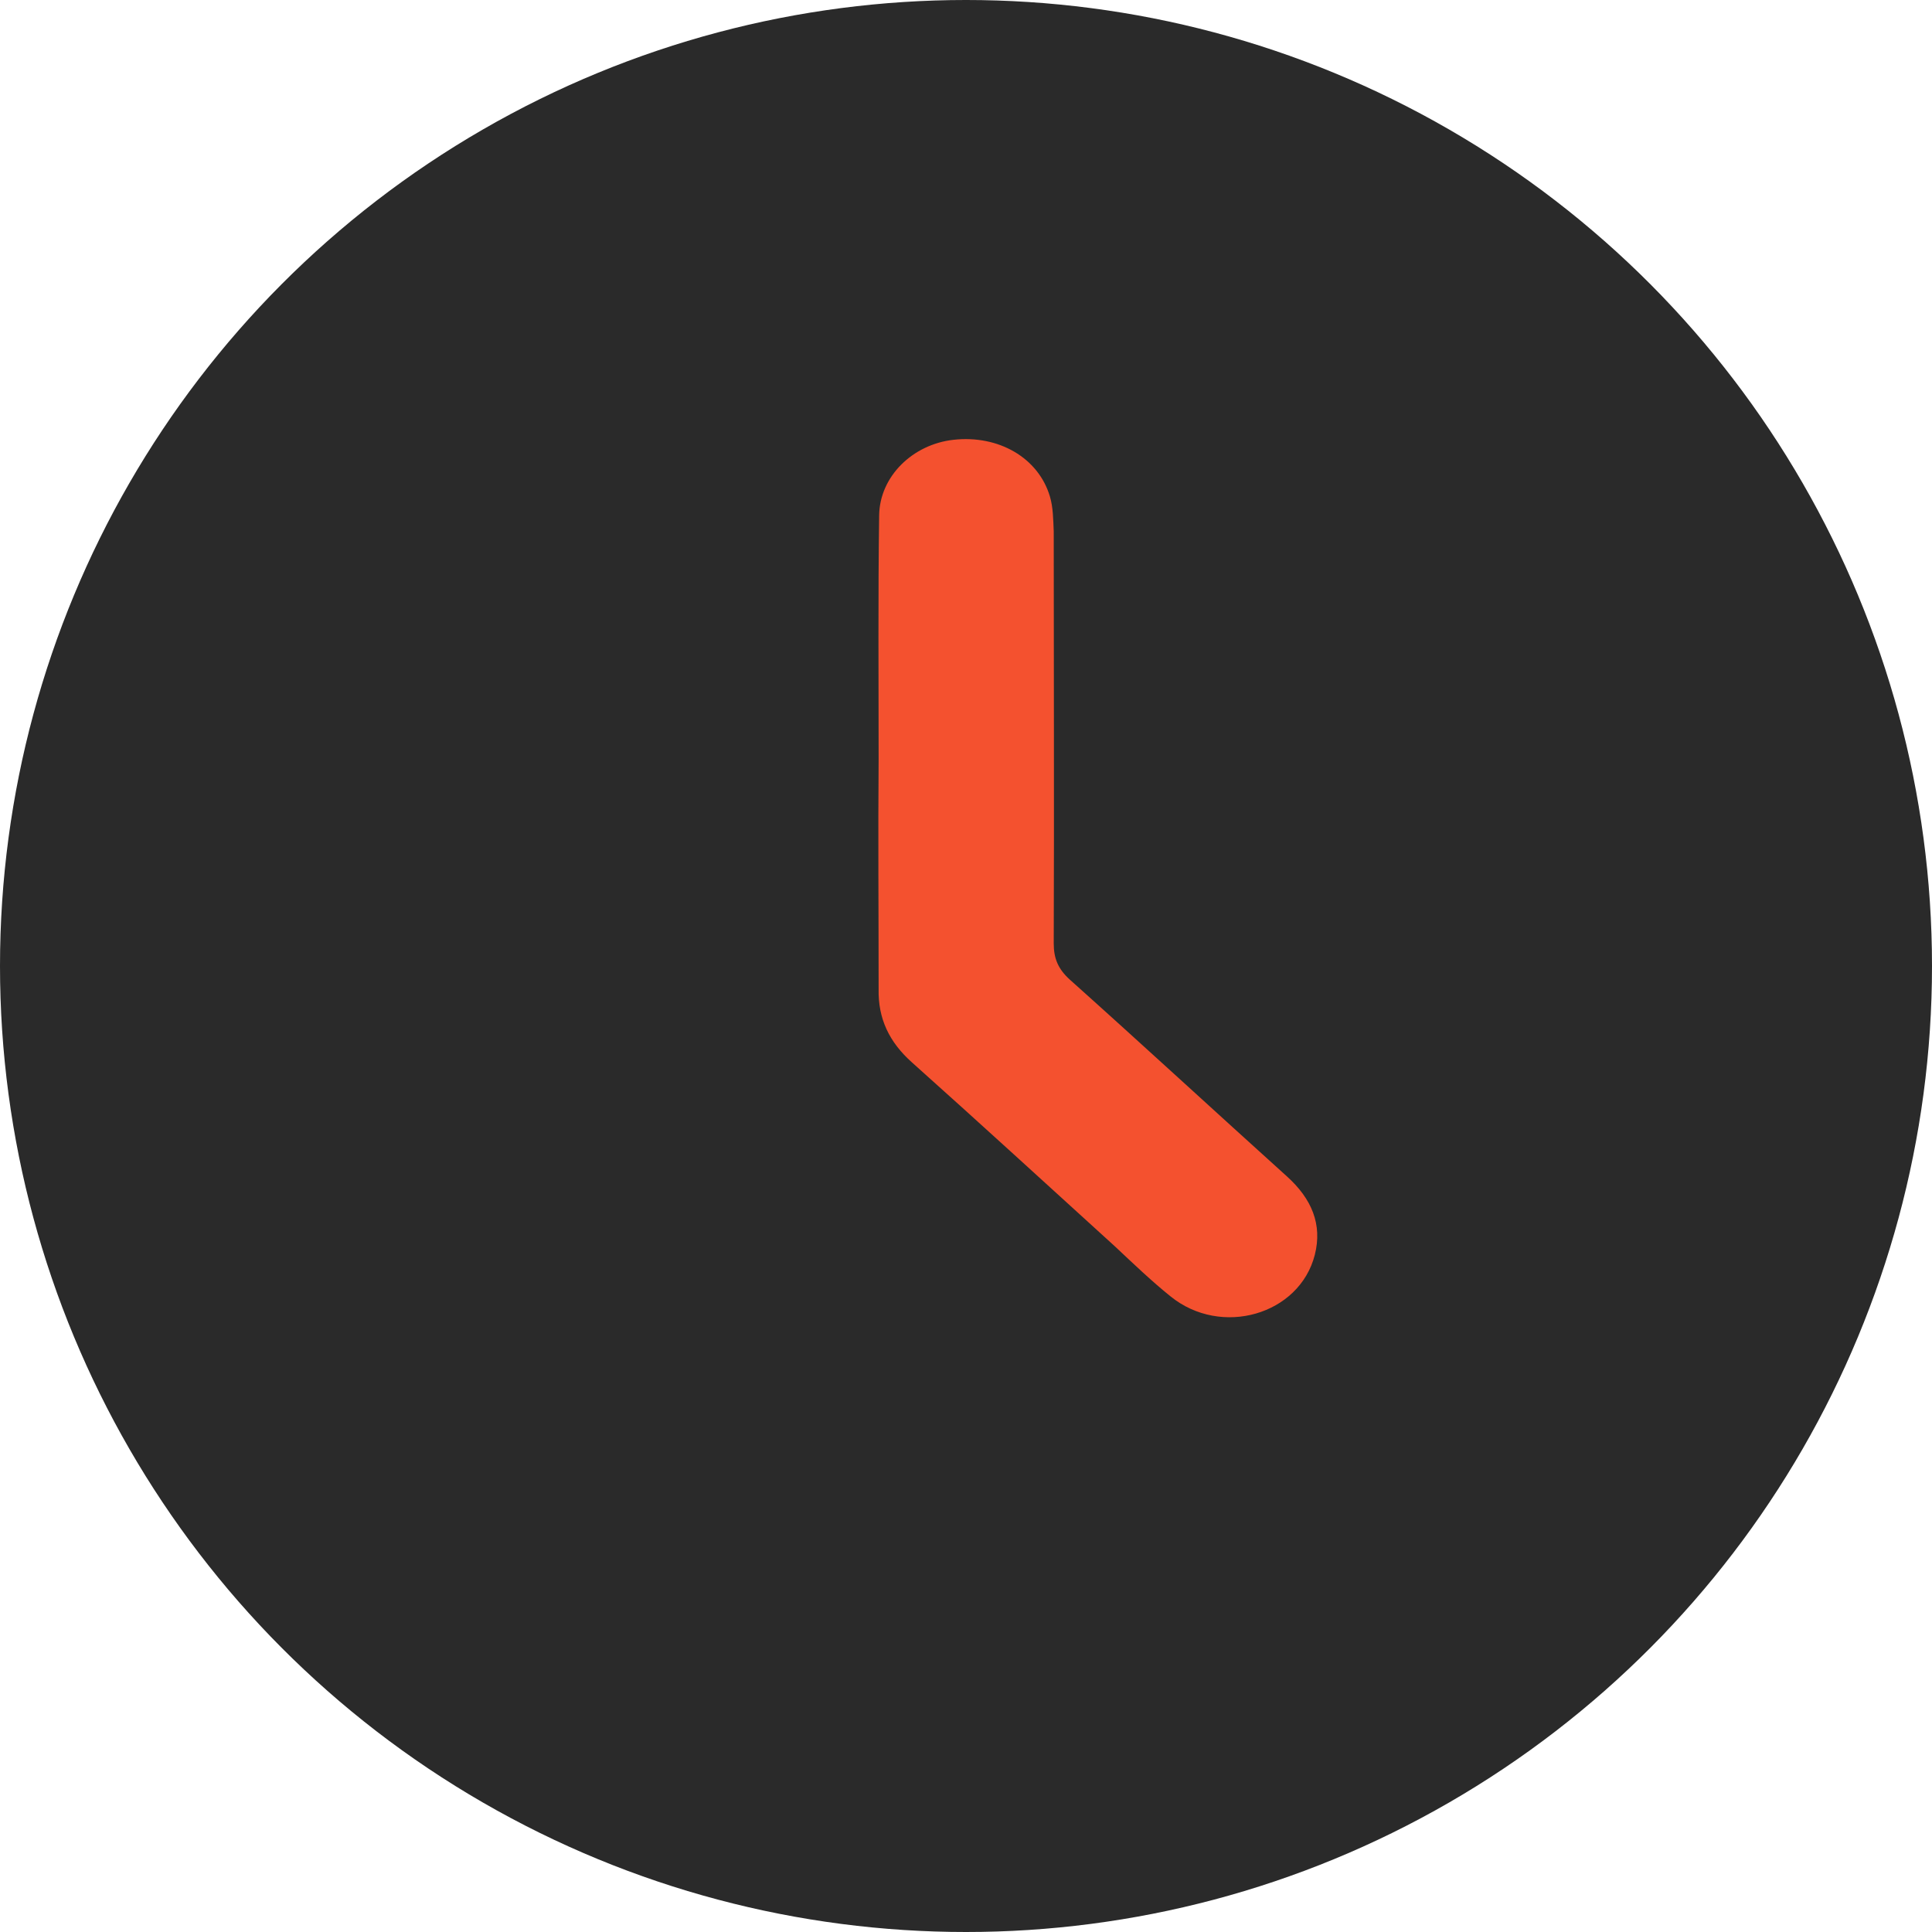
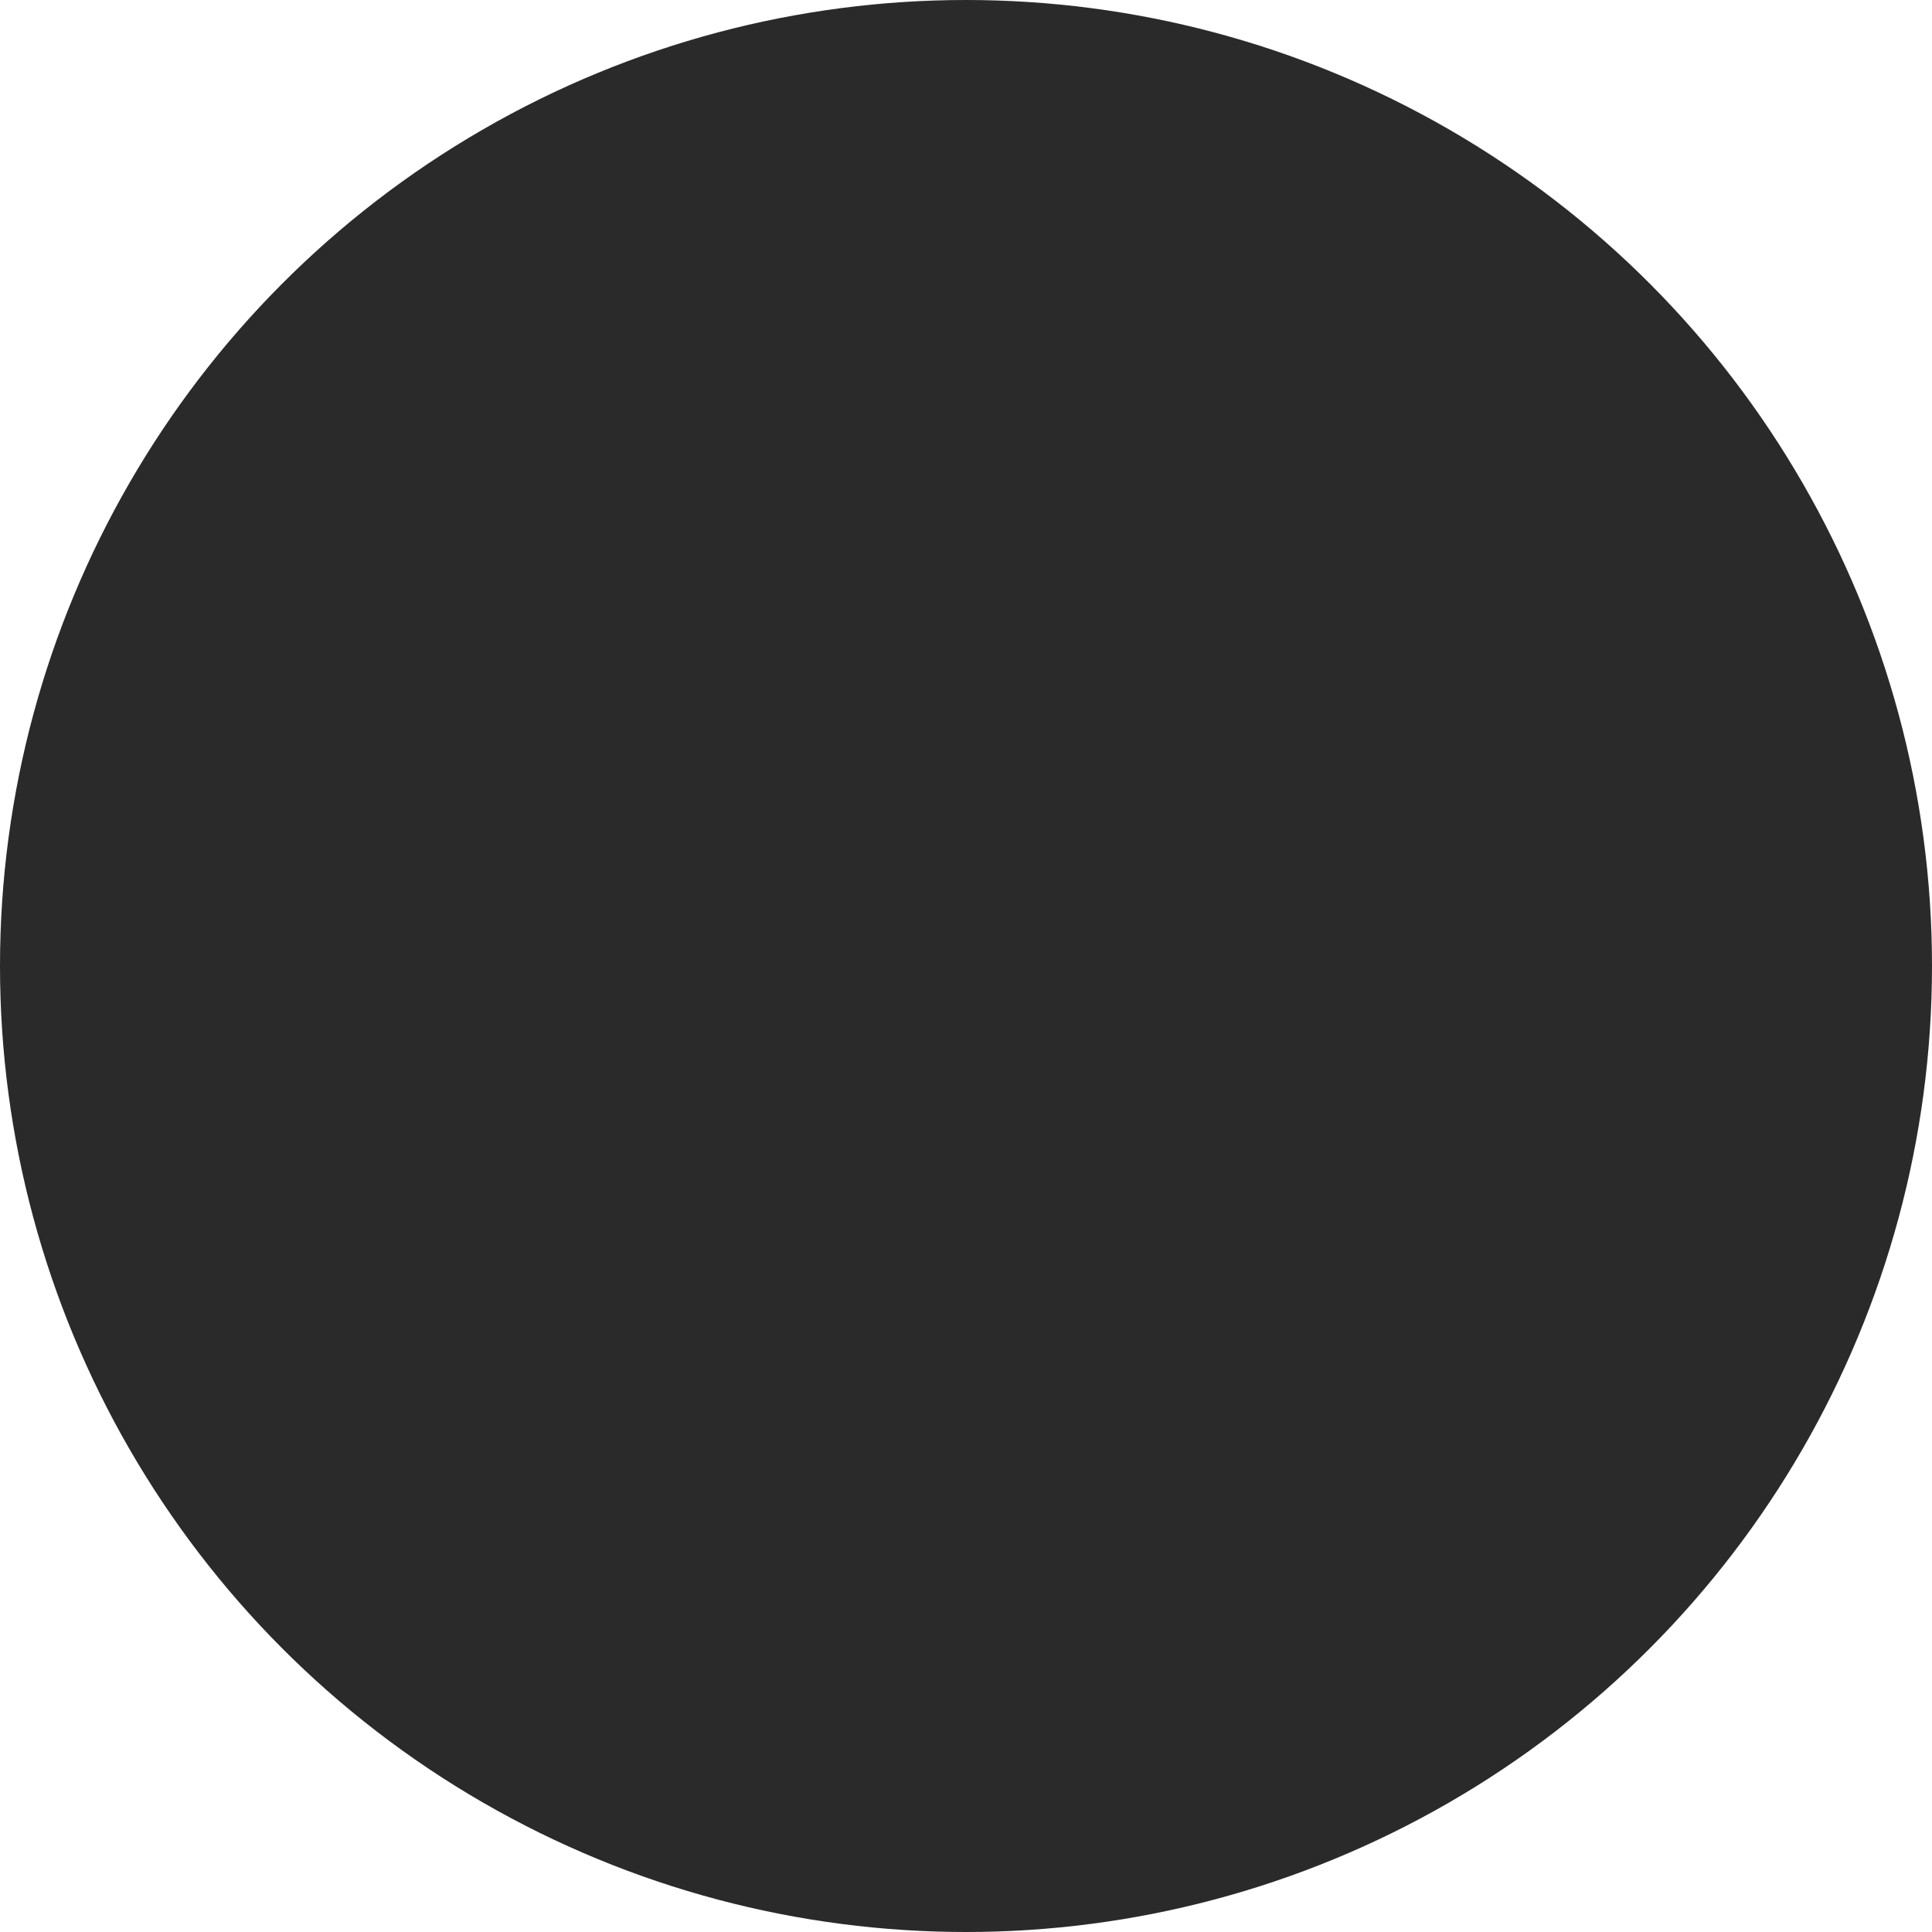
<svg xmlns="http://www.w3.org/2000/svg" width="22" height="22" viewBox="0 0 22 22" fill="none">
  <circle cx="11" cy="11" r="11" fill="#2A2A2A" />
-   <path d="M10.005 8.639C10.005 7.716 9.998 6.792 10.011 5.869C10.017 5.424 10.394 5.059 10.858 5.008C11.372 4.951 11.824 5.213 11.955 5.652C11.993 5.777 11.993 5.92 11.999 6.051C11.999 7.613 12.005 9.181 11.999 10.743C11.999 10.914 12.049 11.034 12.181 11.154C13.009 11.895 13.831 12.653 14.659 13.4C14.935 13.651 15.06 13.941 14.972 14.289C14.797 14.973 13.906 15.23 13.329 14.762C13.11 14.586 12.902 14.386 12.695 14.192C11.924 13.491 11.159 12.79 10.387 12.1C10.124 11.866 9.998 11.598 10.005 11.262C10.005 10.384 9.998 9.512 10.005 8.639C9.998 8.639 9.998 8.639 10.005 8.639Z" fill="#F4512F" />
</svg>